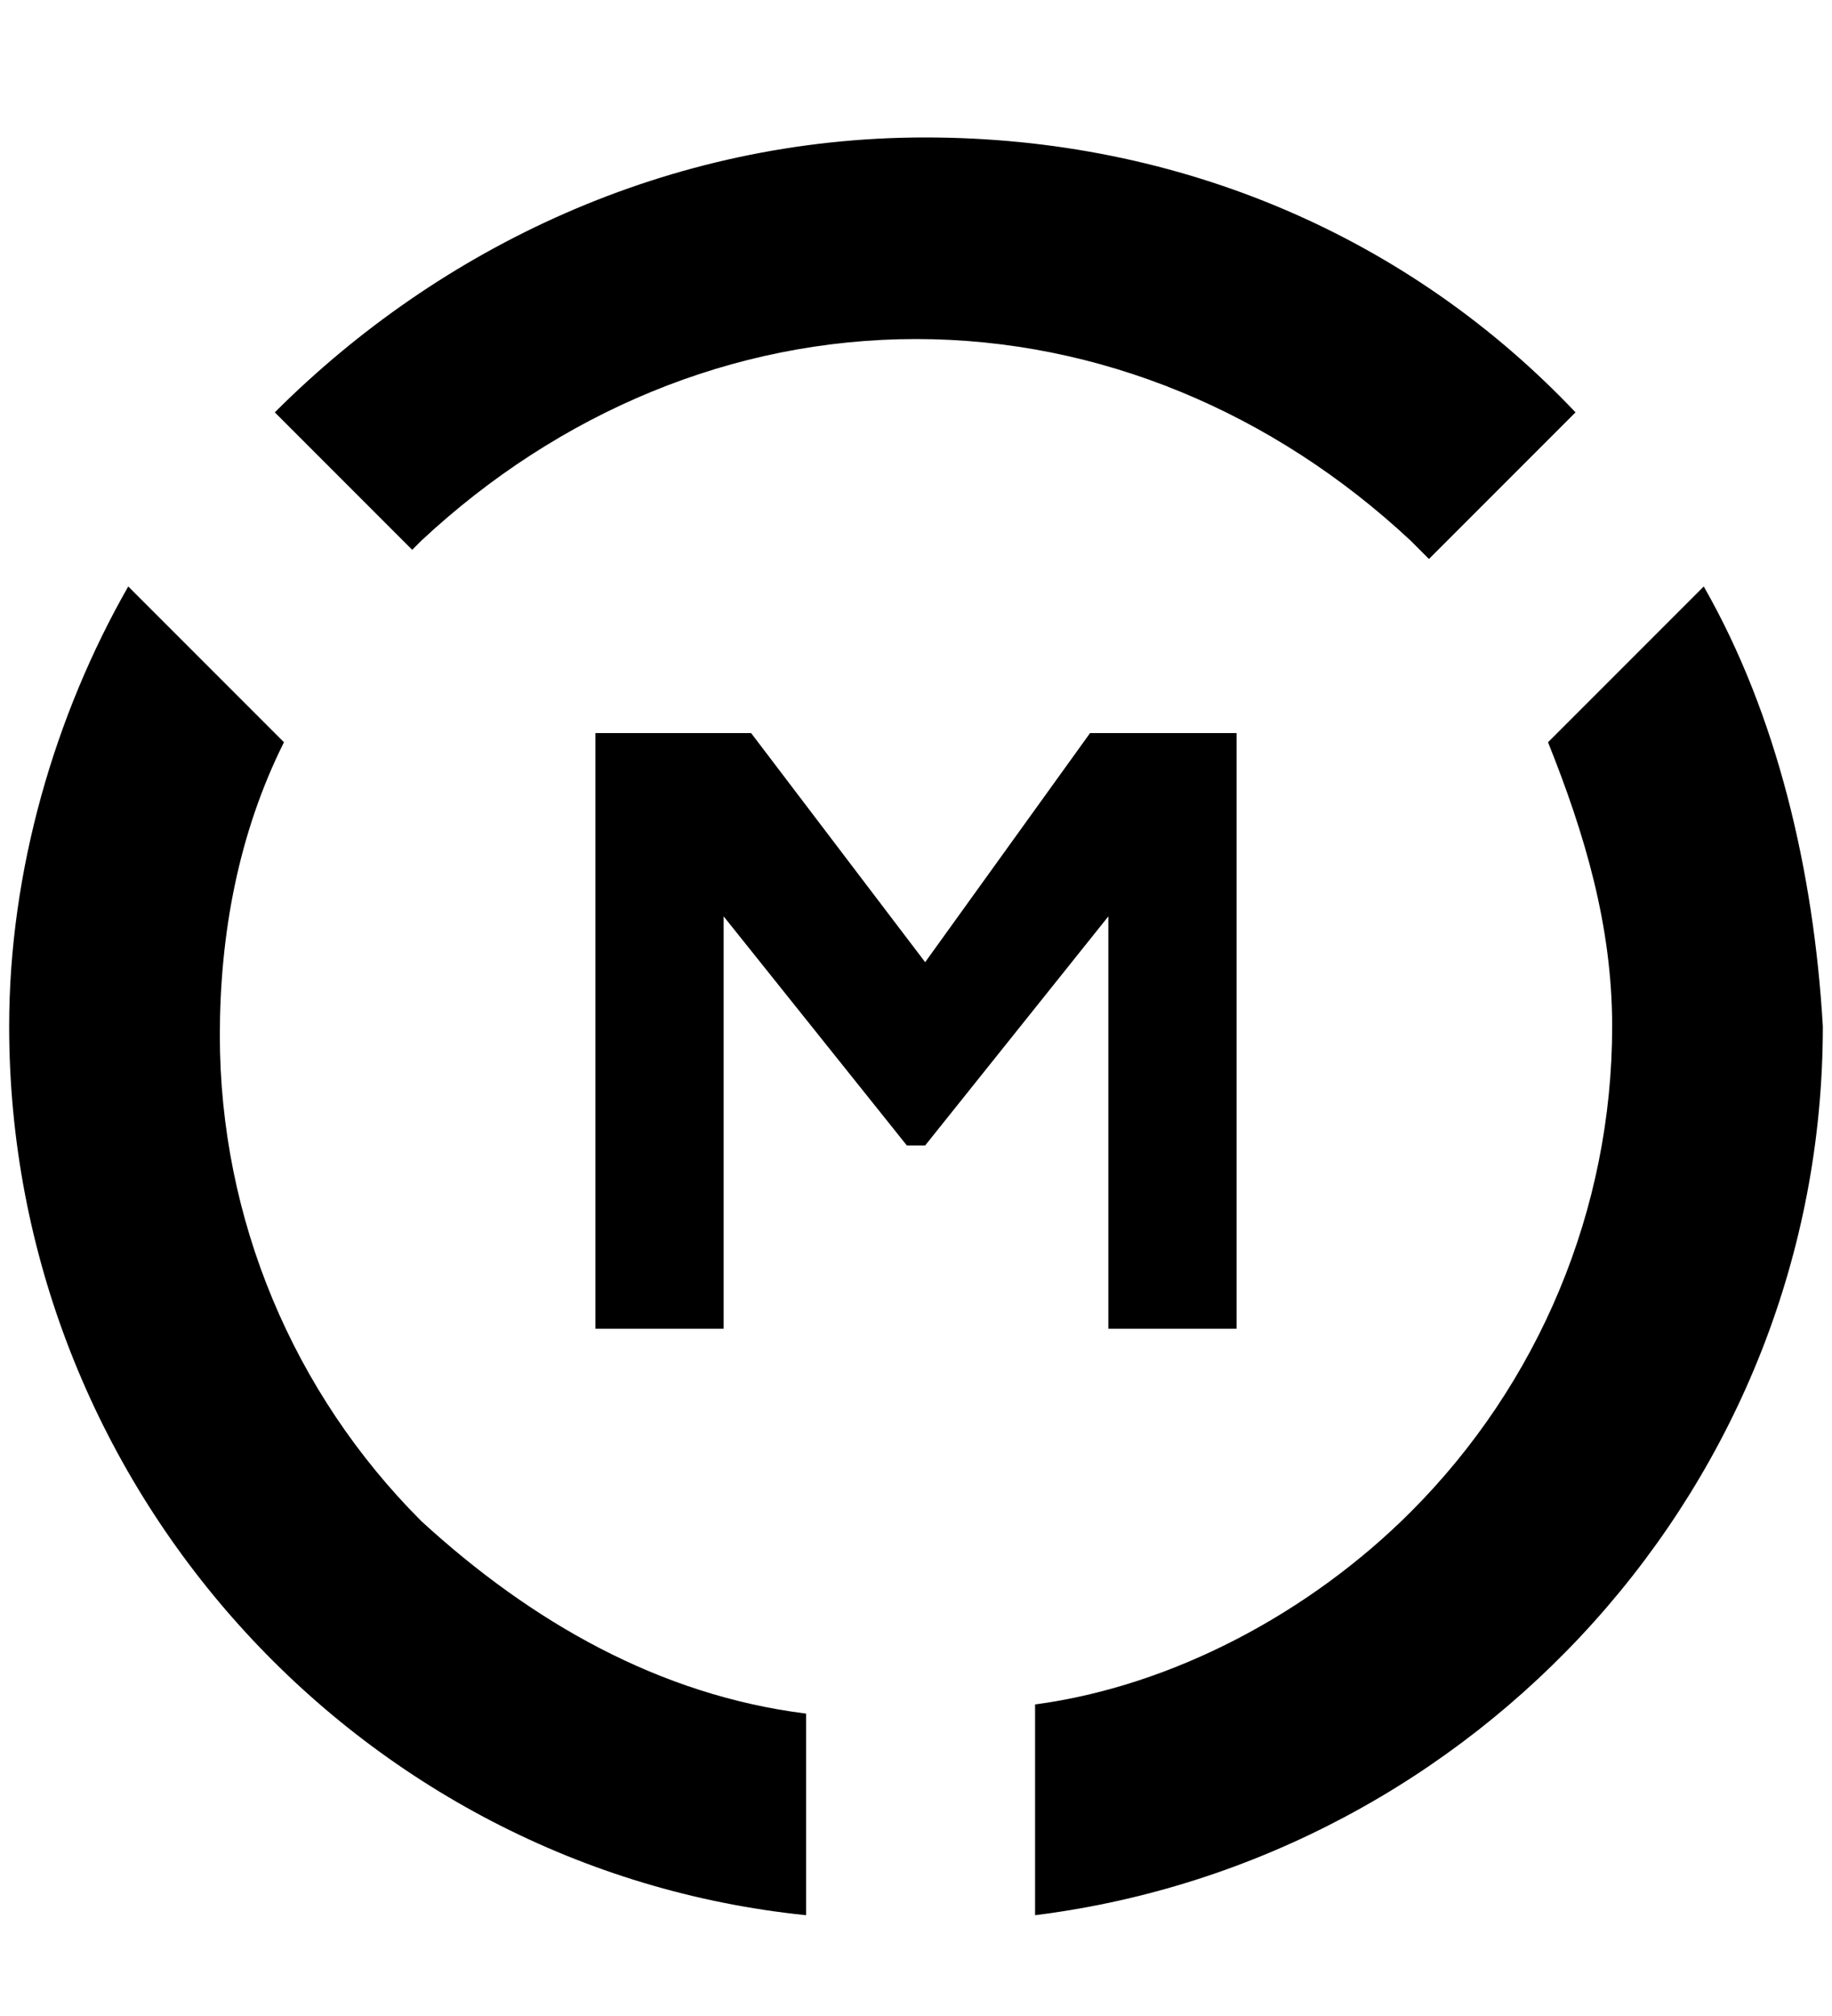
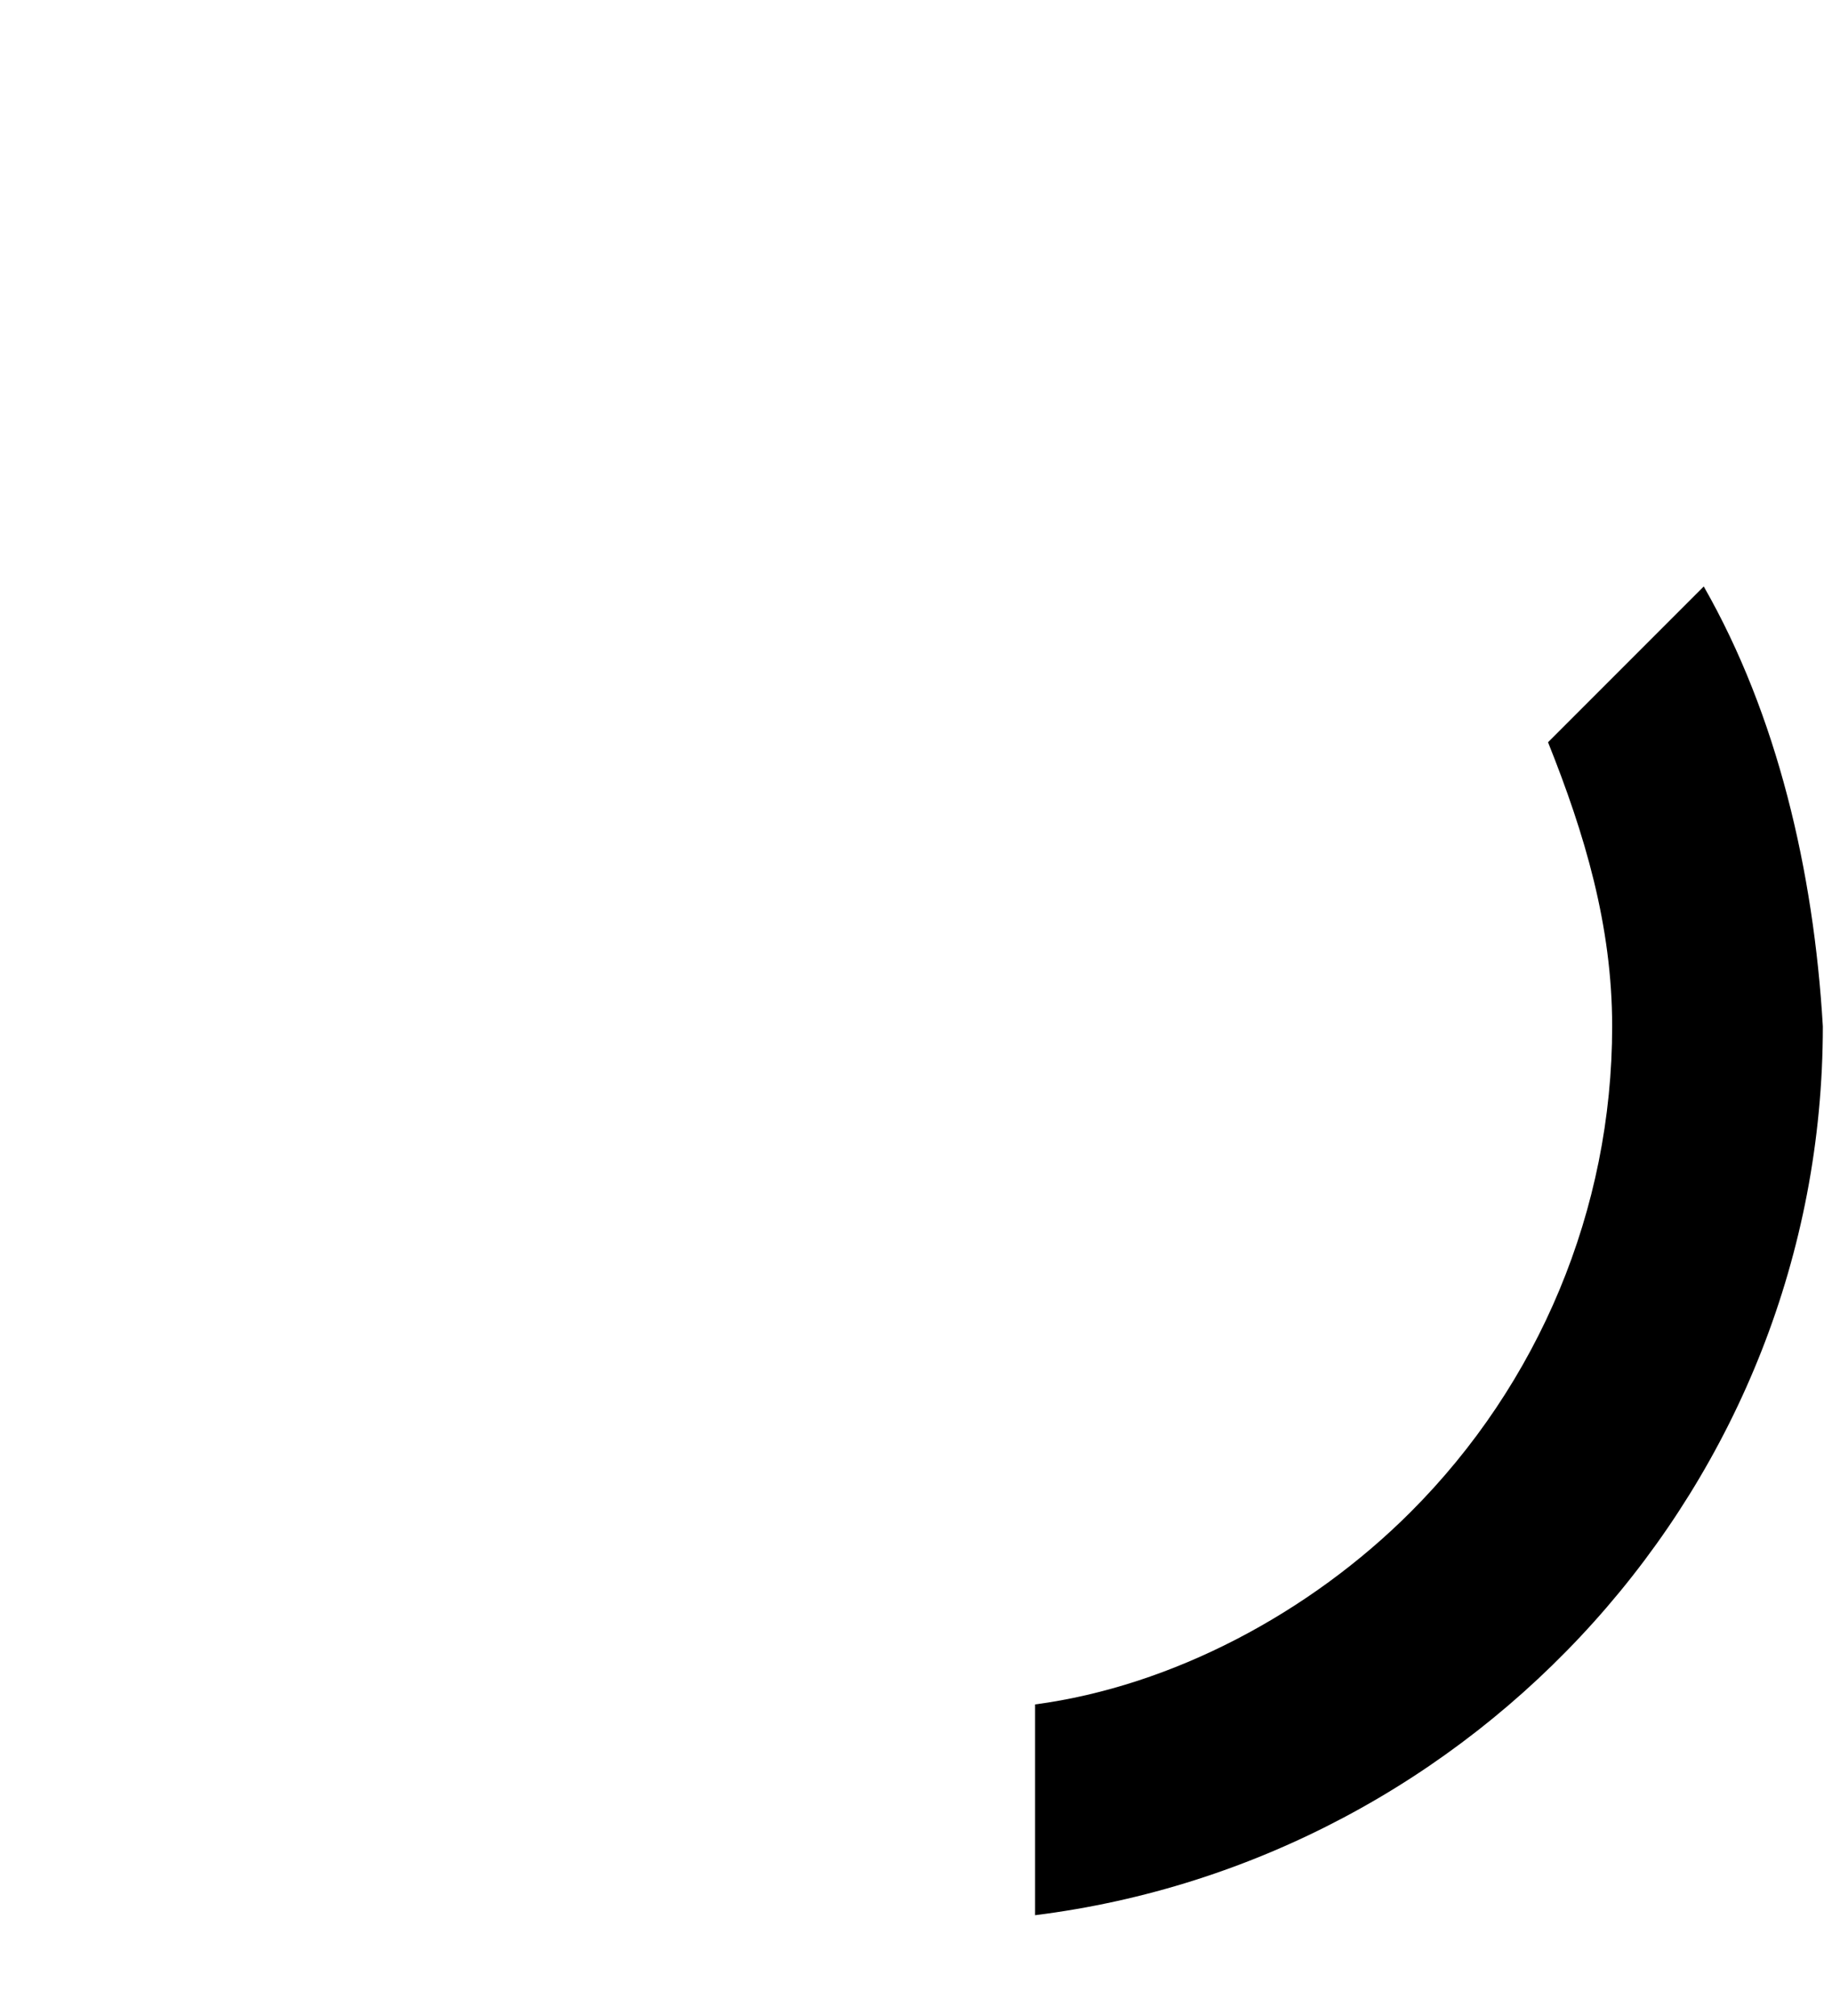
<svg xmlns="http://www.w3.org/2000/svg" version="1.1" id="Ebene_1" x="0px" y="0px" viewBox="0 0 20 22" style="enable-background:new 0 0 20 22;" xml:space="preserve">
  <g>
    <g>
-       <path d="M10.1,12.5H9.9L7.9,10v4.5H6.5V8h1.7l1.9,2.5L11.9,8h1.6v6.5h-1.4V10L10.1,12.5z" />
-     </g>
+       </g>
    <g>
-       <path d="M4.5,6c0,0,0.1-0.1,0.1-0.1C6.1,4.5,8,3.7,10,3.7s3.9,0.8,5.4,2.2c0.1,0.1,0.1,0.1,0.2,0.2l1.6-1.6c-1.8-1.9-4.3-3-7.1-3    c-2.8,0-5.3,1.2-7.1,3L4.5,6z" />
-       <path d="M8.8,18.7c-1.6-0.2-3-1-4.2-2.1c-1.4-1.4-2.2-3.3-2.2-5.3c0-1.1,0.2-2.2,0.7-3.2L1.4,6.4c-0.8,1.4-1.3,3.1-1.3,4.8    c0,5,3.8,9.2,8.7,9.7V18.7z" />
      <path d="M18.6,6.4l-1.7,1.7c0.4,1,0.7,2,0.7,3.1c0,2-0.8,3.9-2.2,5.3c-1.1,1.1-2.6,1.9-4.1,2.1v2.3c4.8-0.6,8.6-4.7,8.6-9.7    C19.8,9.5,19.4,7.8,18.6,6.4z" />
    </g>
  </g>
</svg>